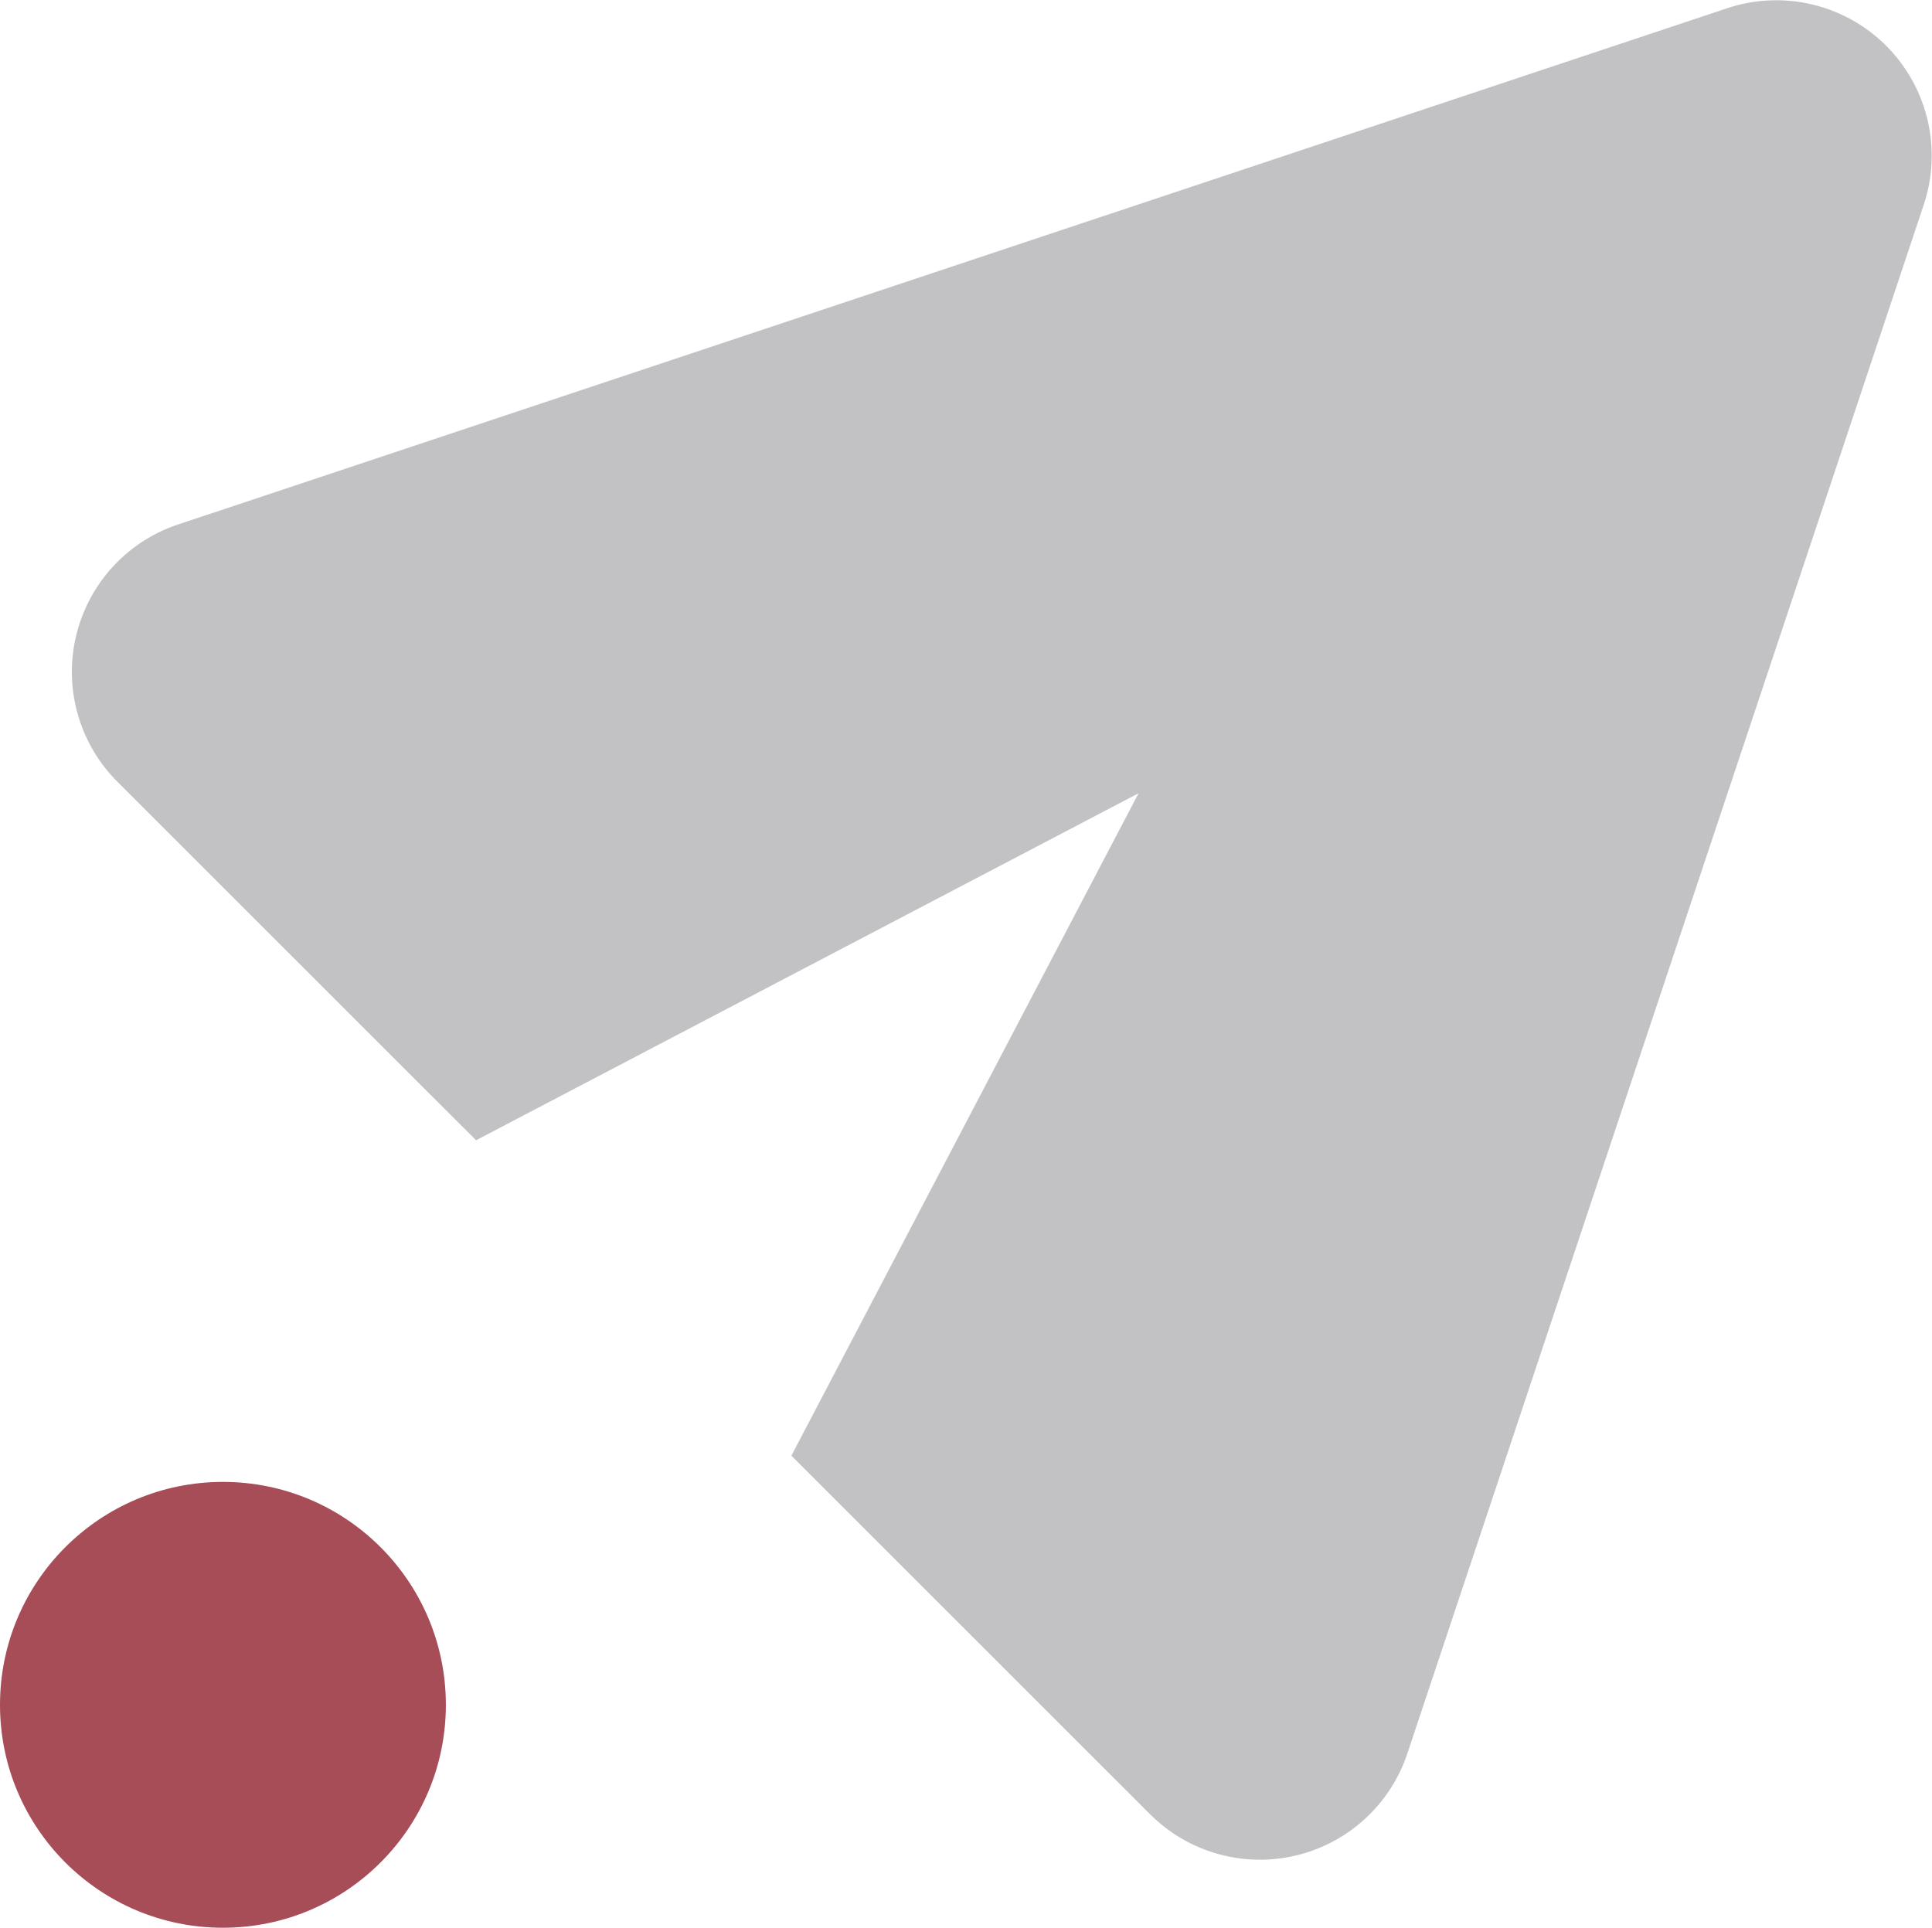
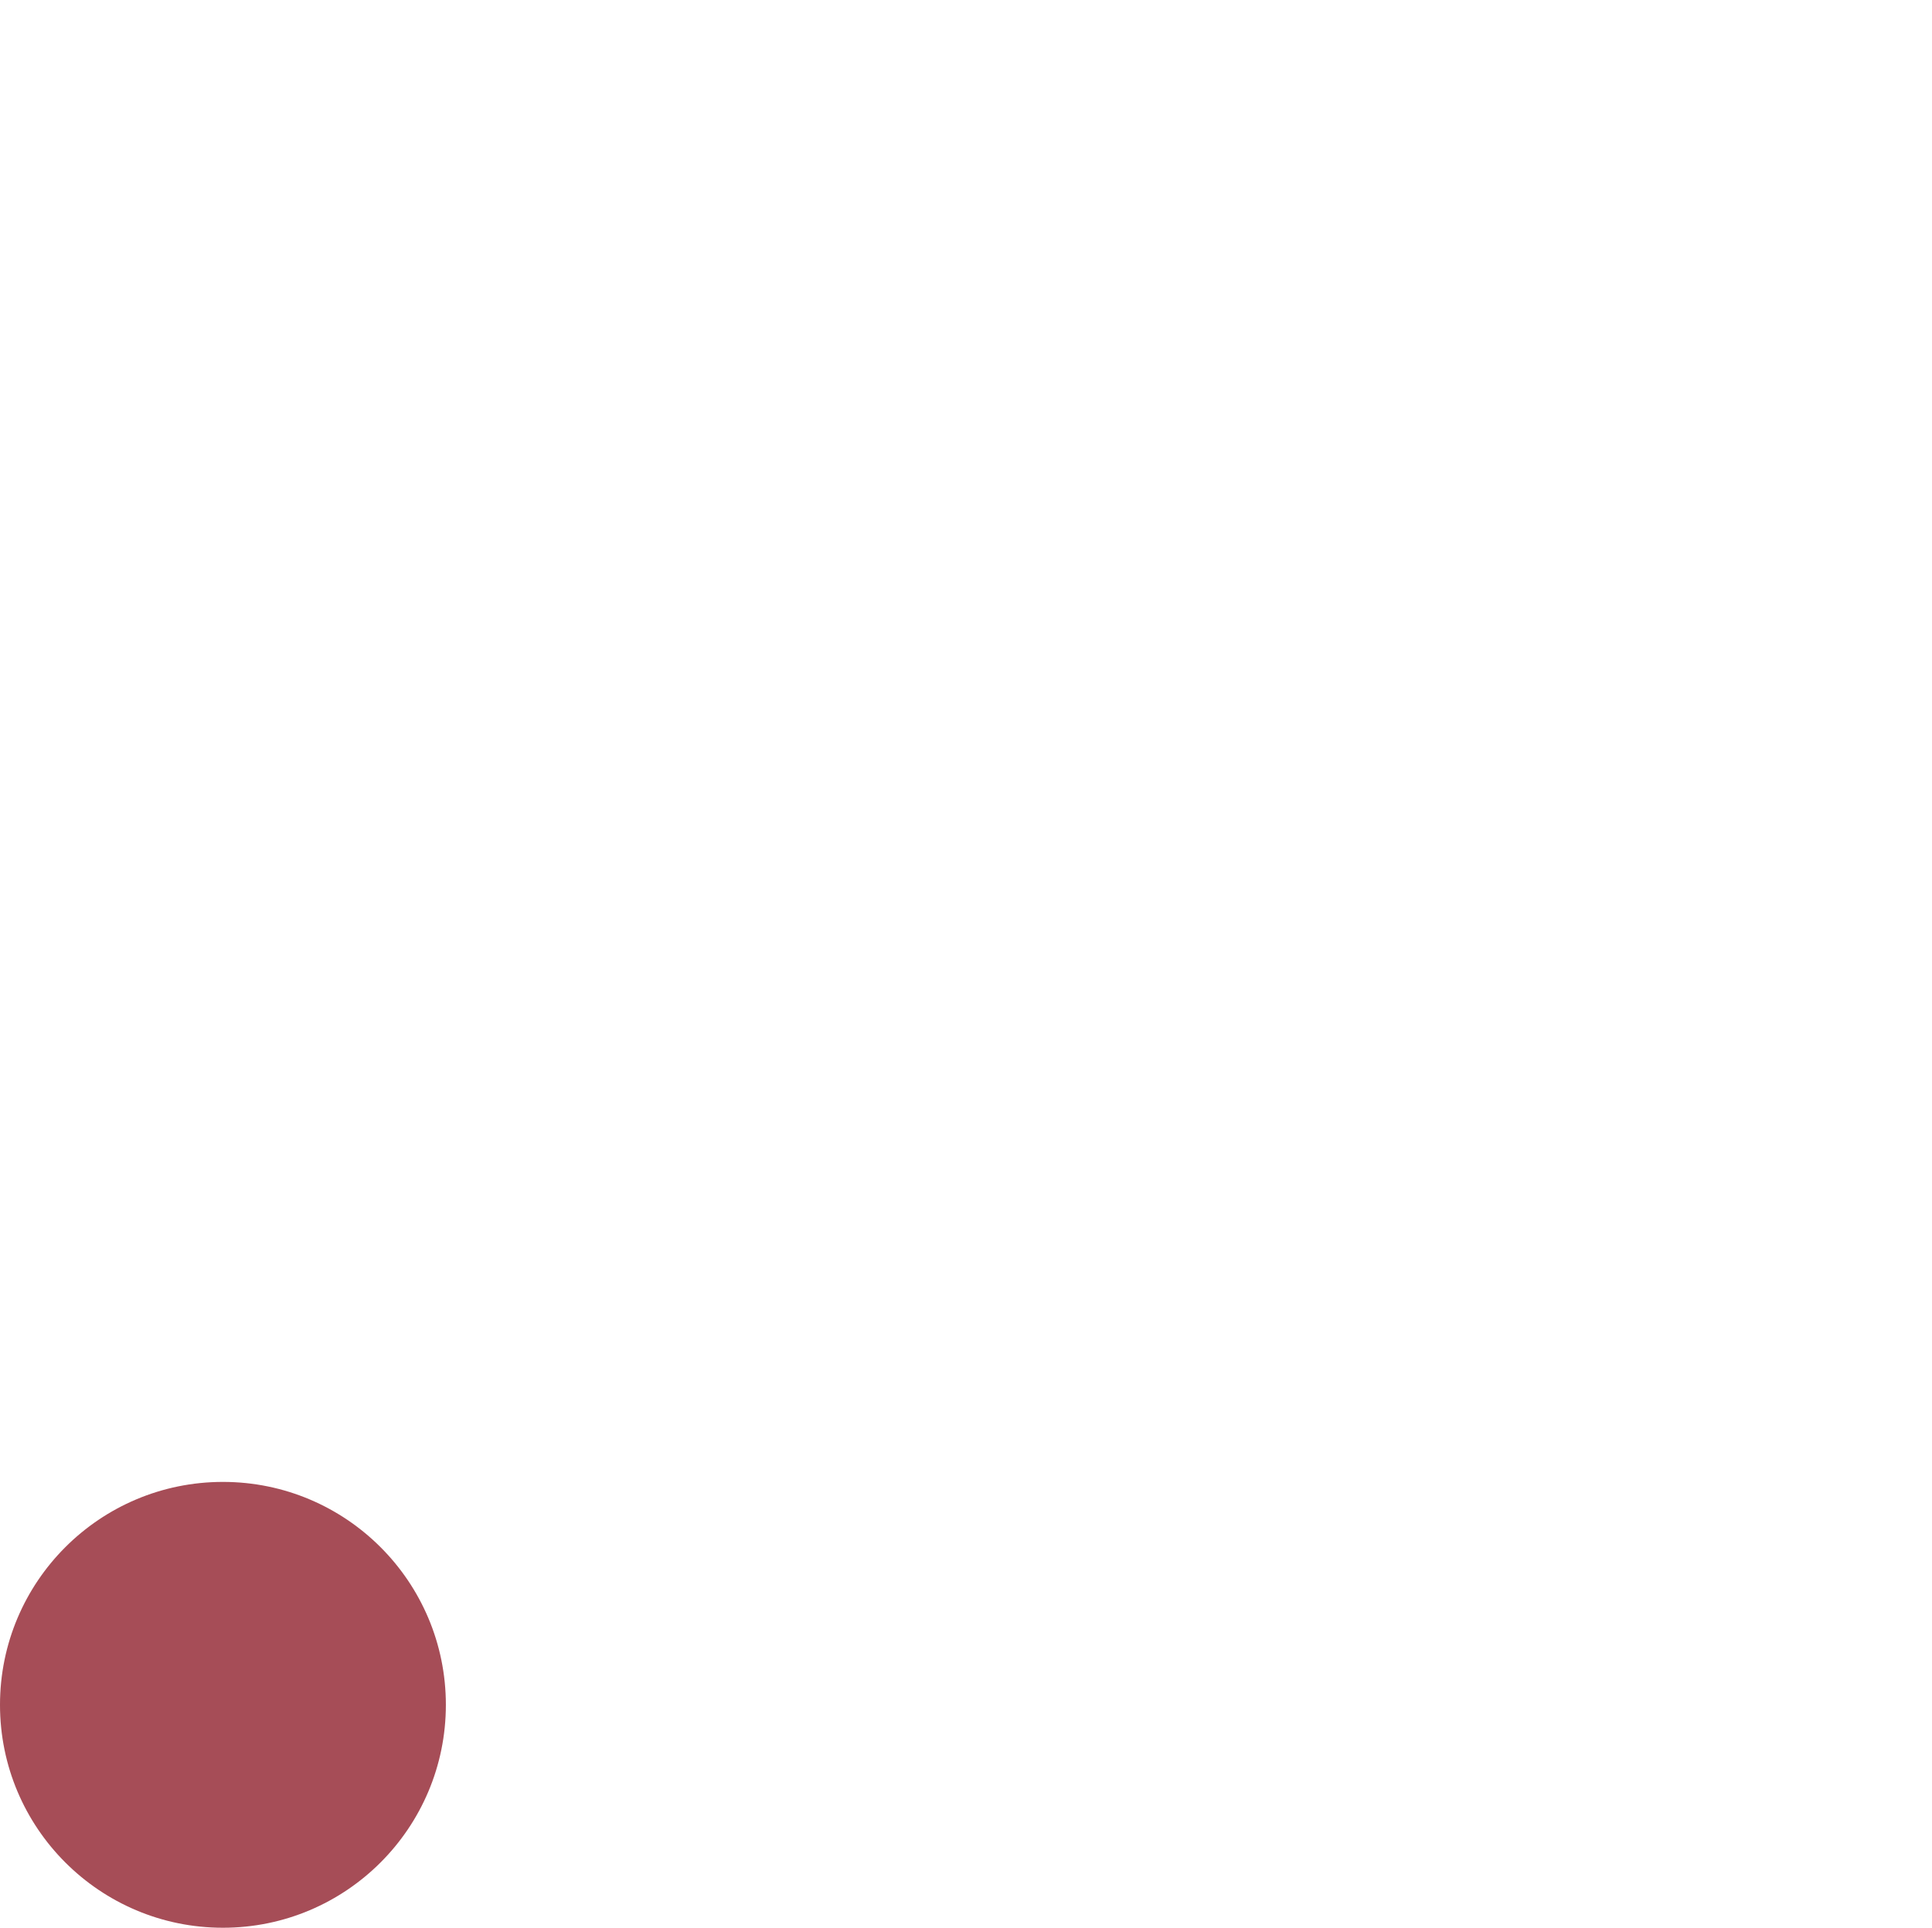
<svg xmlns="http://www.w3.org/2000/svg" width="14.074" height="14.044" viewBox="0 0 14.074 14.044">
  <defs>
    <style>.a{fill:#9a999f;fill-rule:evenodd;opacity:0.6;}.b{fill:#a64d57;}</style>
  </defs>
-   <path class="a" d="M13.974,6.142a1.132,1.132,0,0,0-1.432-1.431L1.257,8.472a1.132,1.132,0,0,0-.442,1.874l2.613,2.612L8.254,10.43,5.725,15.256l2.613,2.612a1.132,1.132,0,0,0,1.874-.442Z" transform="translate(0.04 -4.651)" />
  <circle class="b" cx="1.624" cy="1.624" r="1.624" transform="translate(0 10.796)" />
</svg>